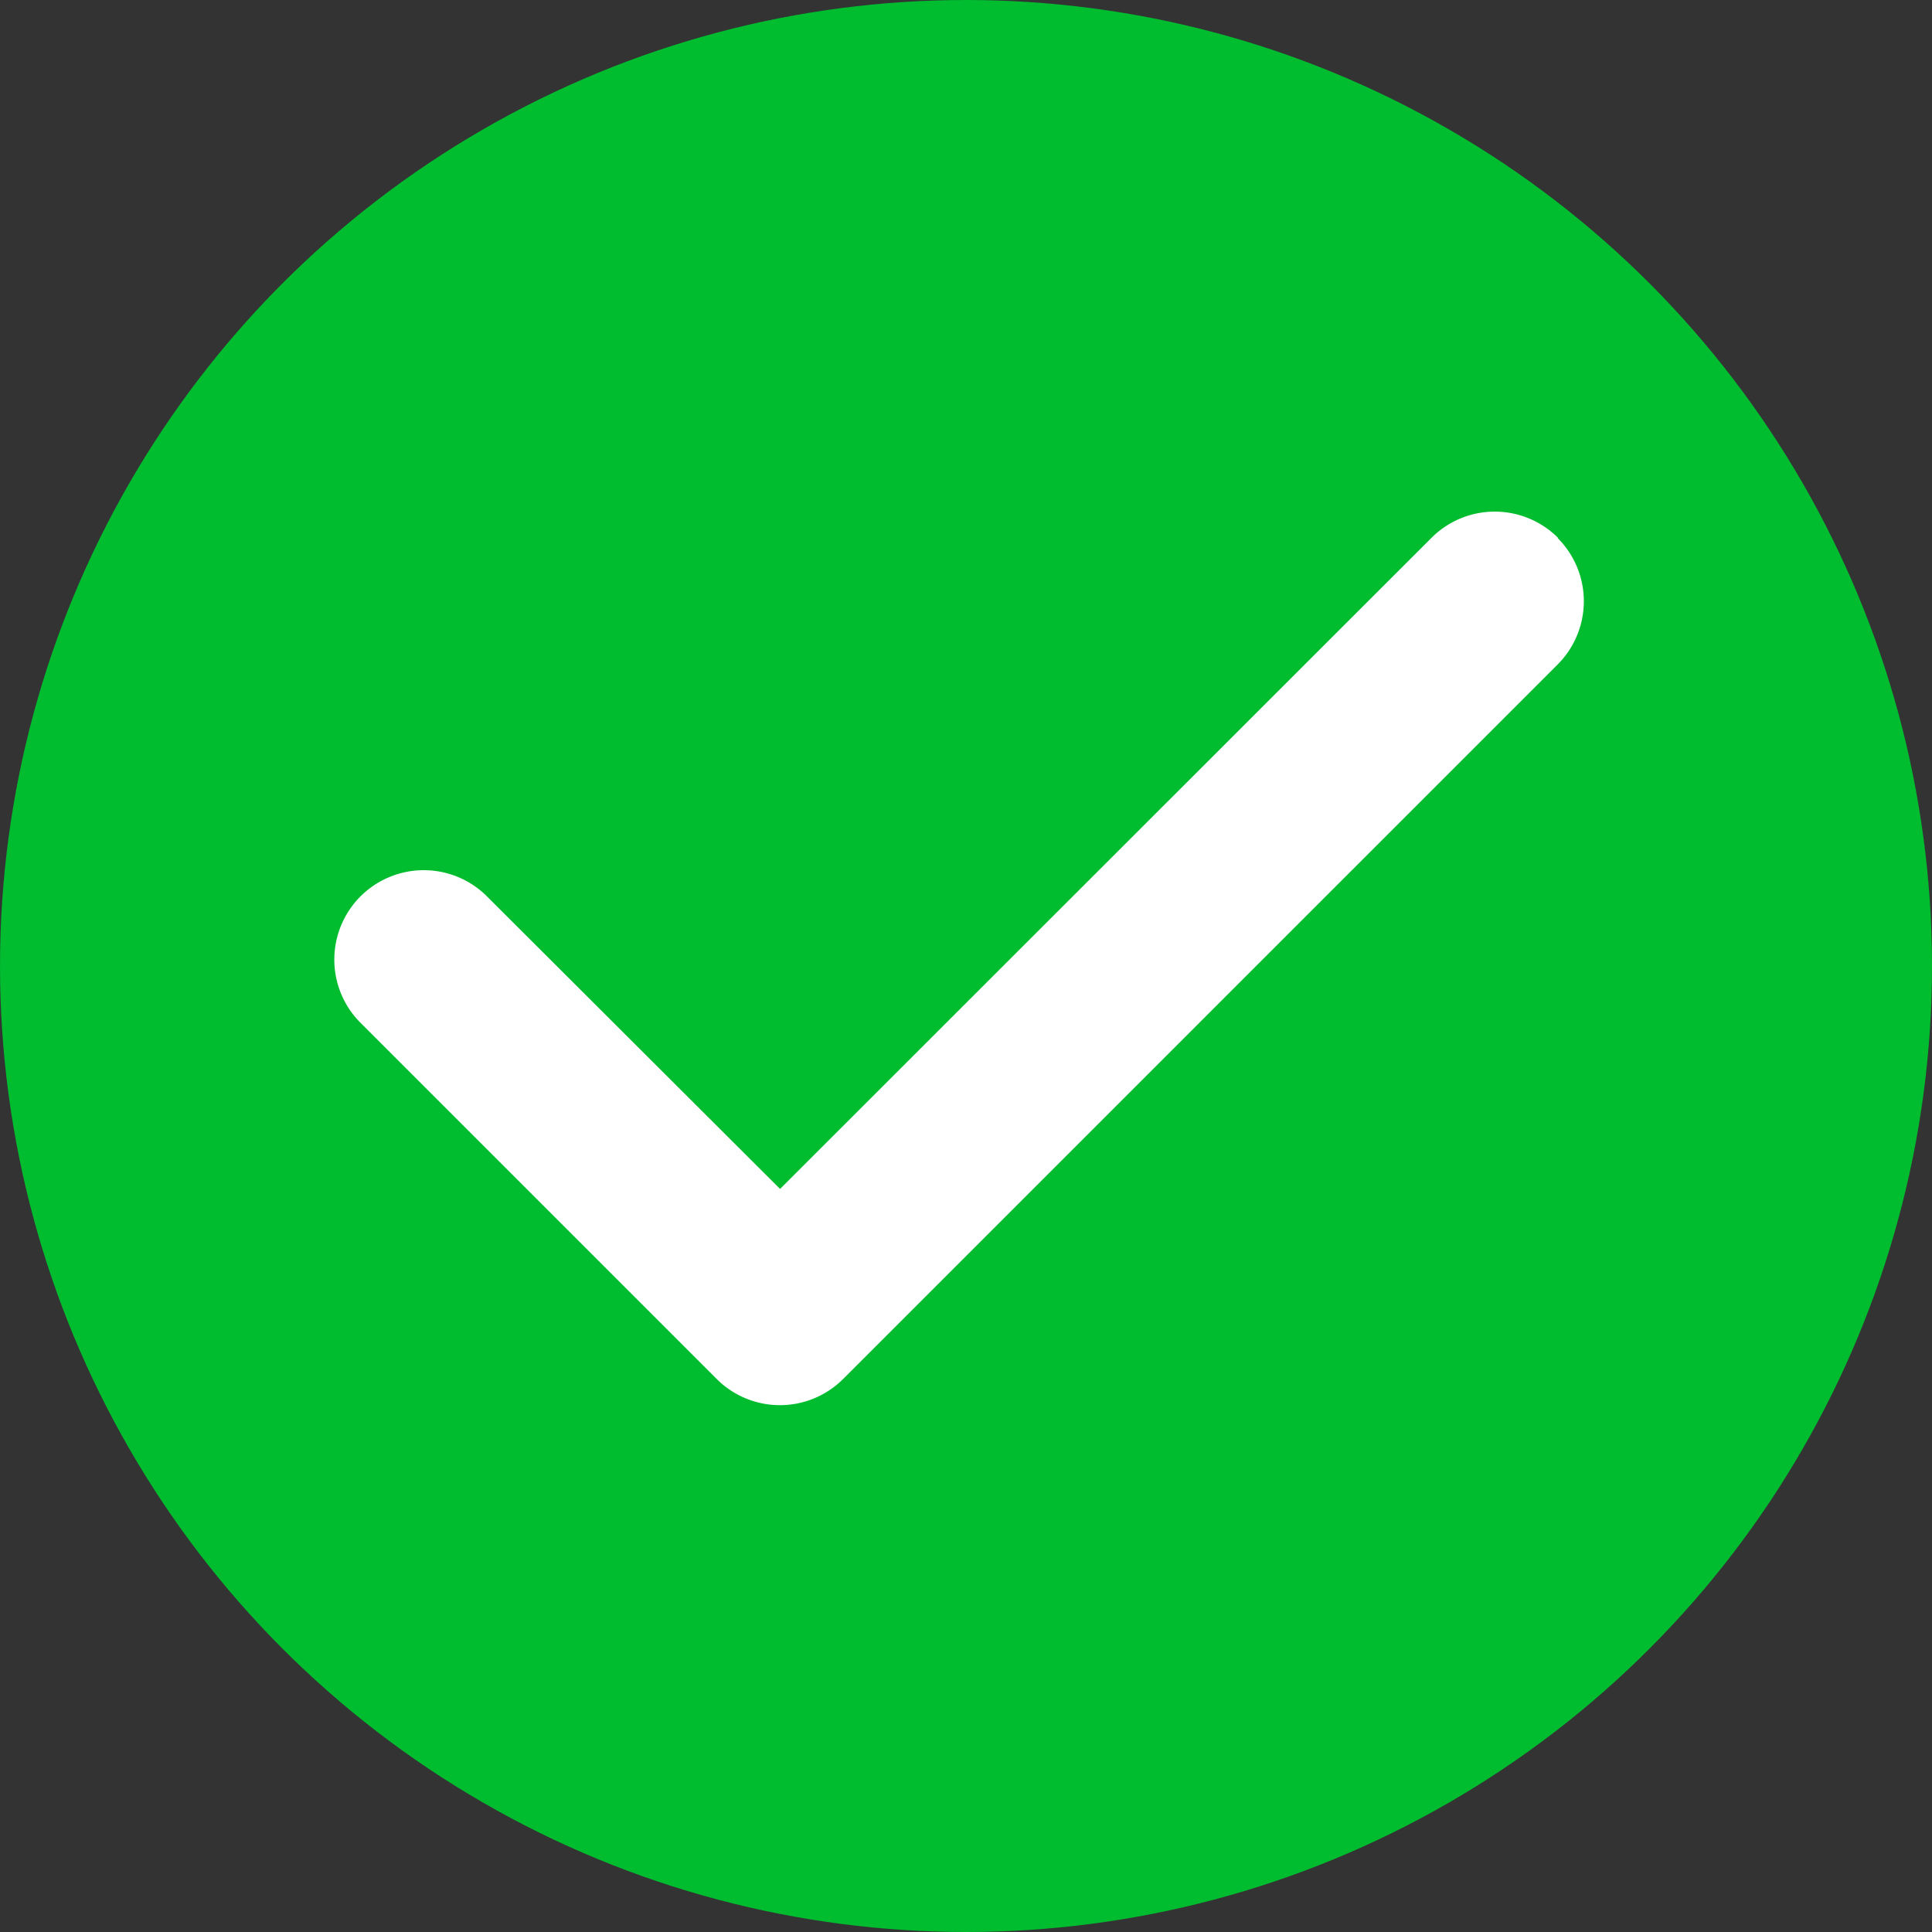
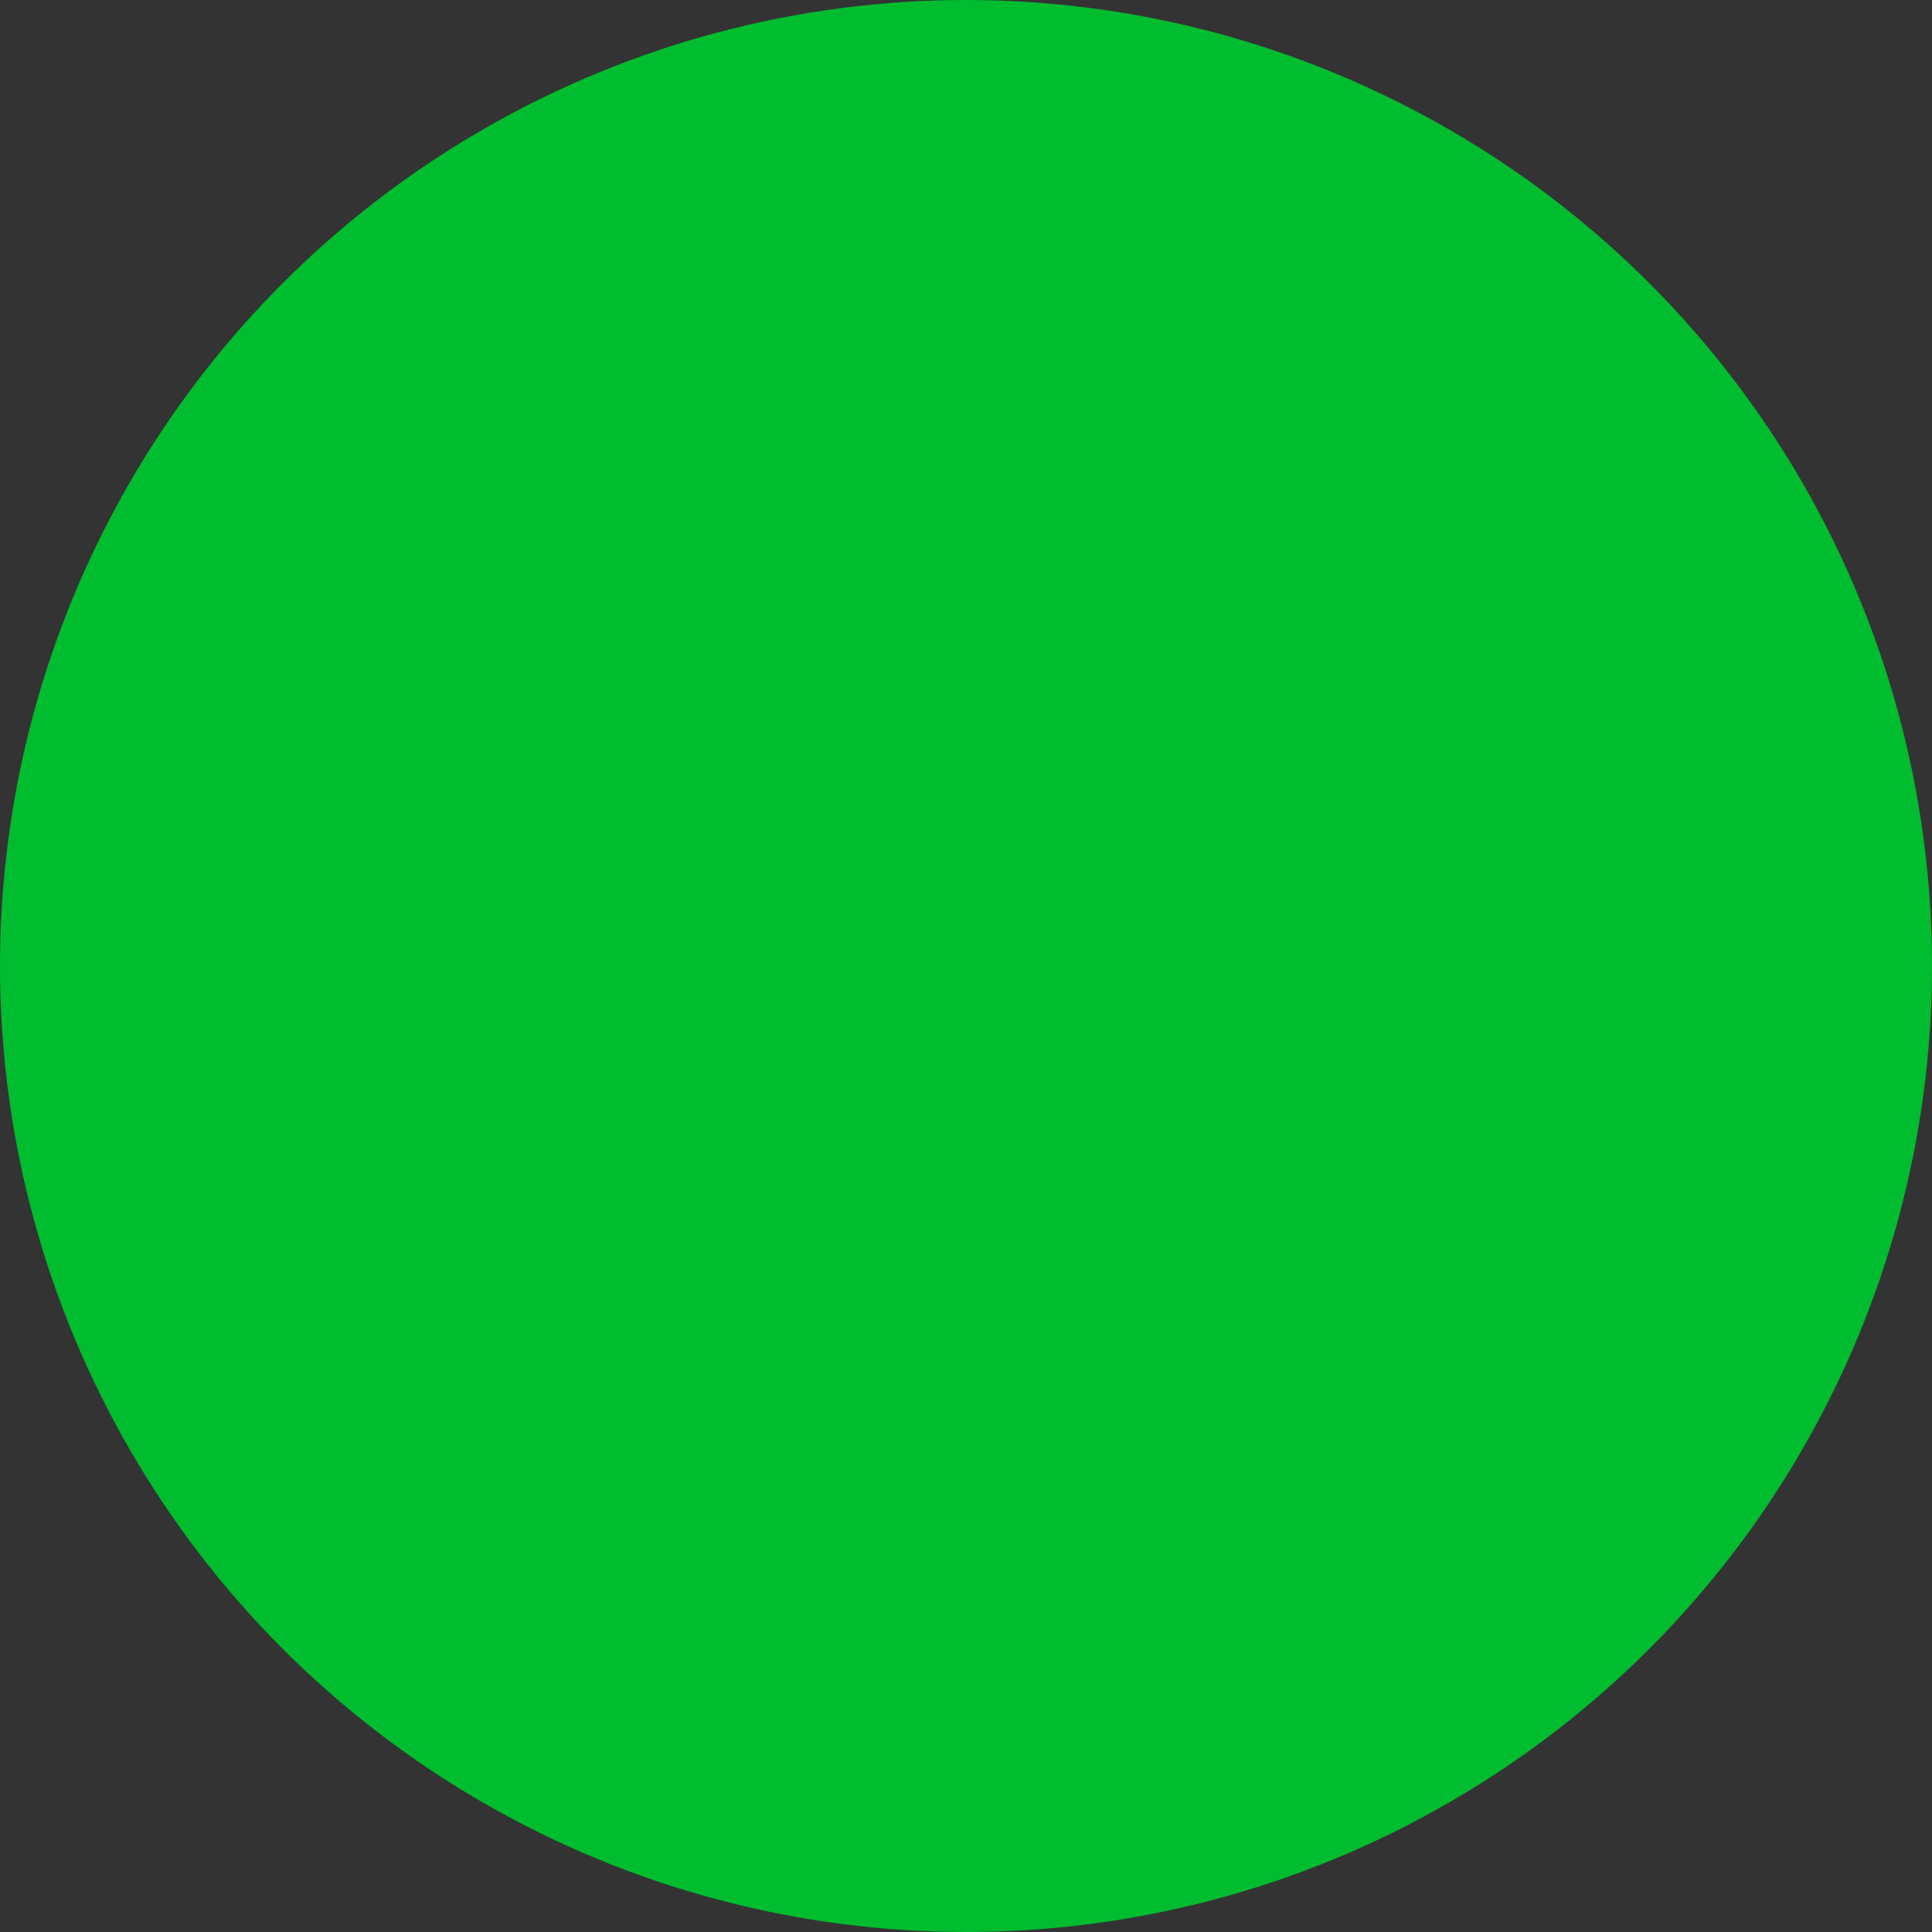
<svg xmlns="http://www.w3.org/2000/svg" width="25" height="25" viewBox="0 0 25 25">
  <rect x="0" y="0" width="25" height="25" fill="#333333" stroke="none" />
  <g id="Grupo_52" data-name="Grupo 52" transform="translate(-14 -371)">
    <circle id="Elipse_179" data-name="Elipse 179" cx="12.5" cy="12.5" r="12.5" transform="translate(14 371)" fill="#00bc2f" />
-     <path id="check-solid" d="M15.769,96.364a1.157,1.157,0,0,1,0,1.636l-9.246,9.246a1.157,1.157,0,0,1-1.636,0L.264,102.623A1.157,1.157,0,0,1,1.9,100.987l3.807,3.8,8.43-8.426a1.157,1.157,0,0,1,1.636,0Z" transform="translate(18.387 281.598)" fill="#fff" />
  </g>
</svg>